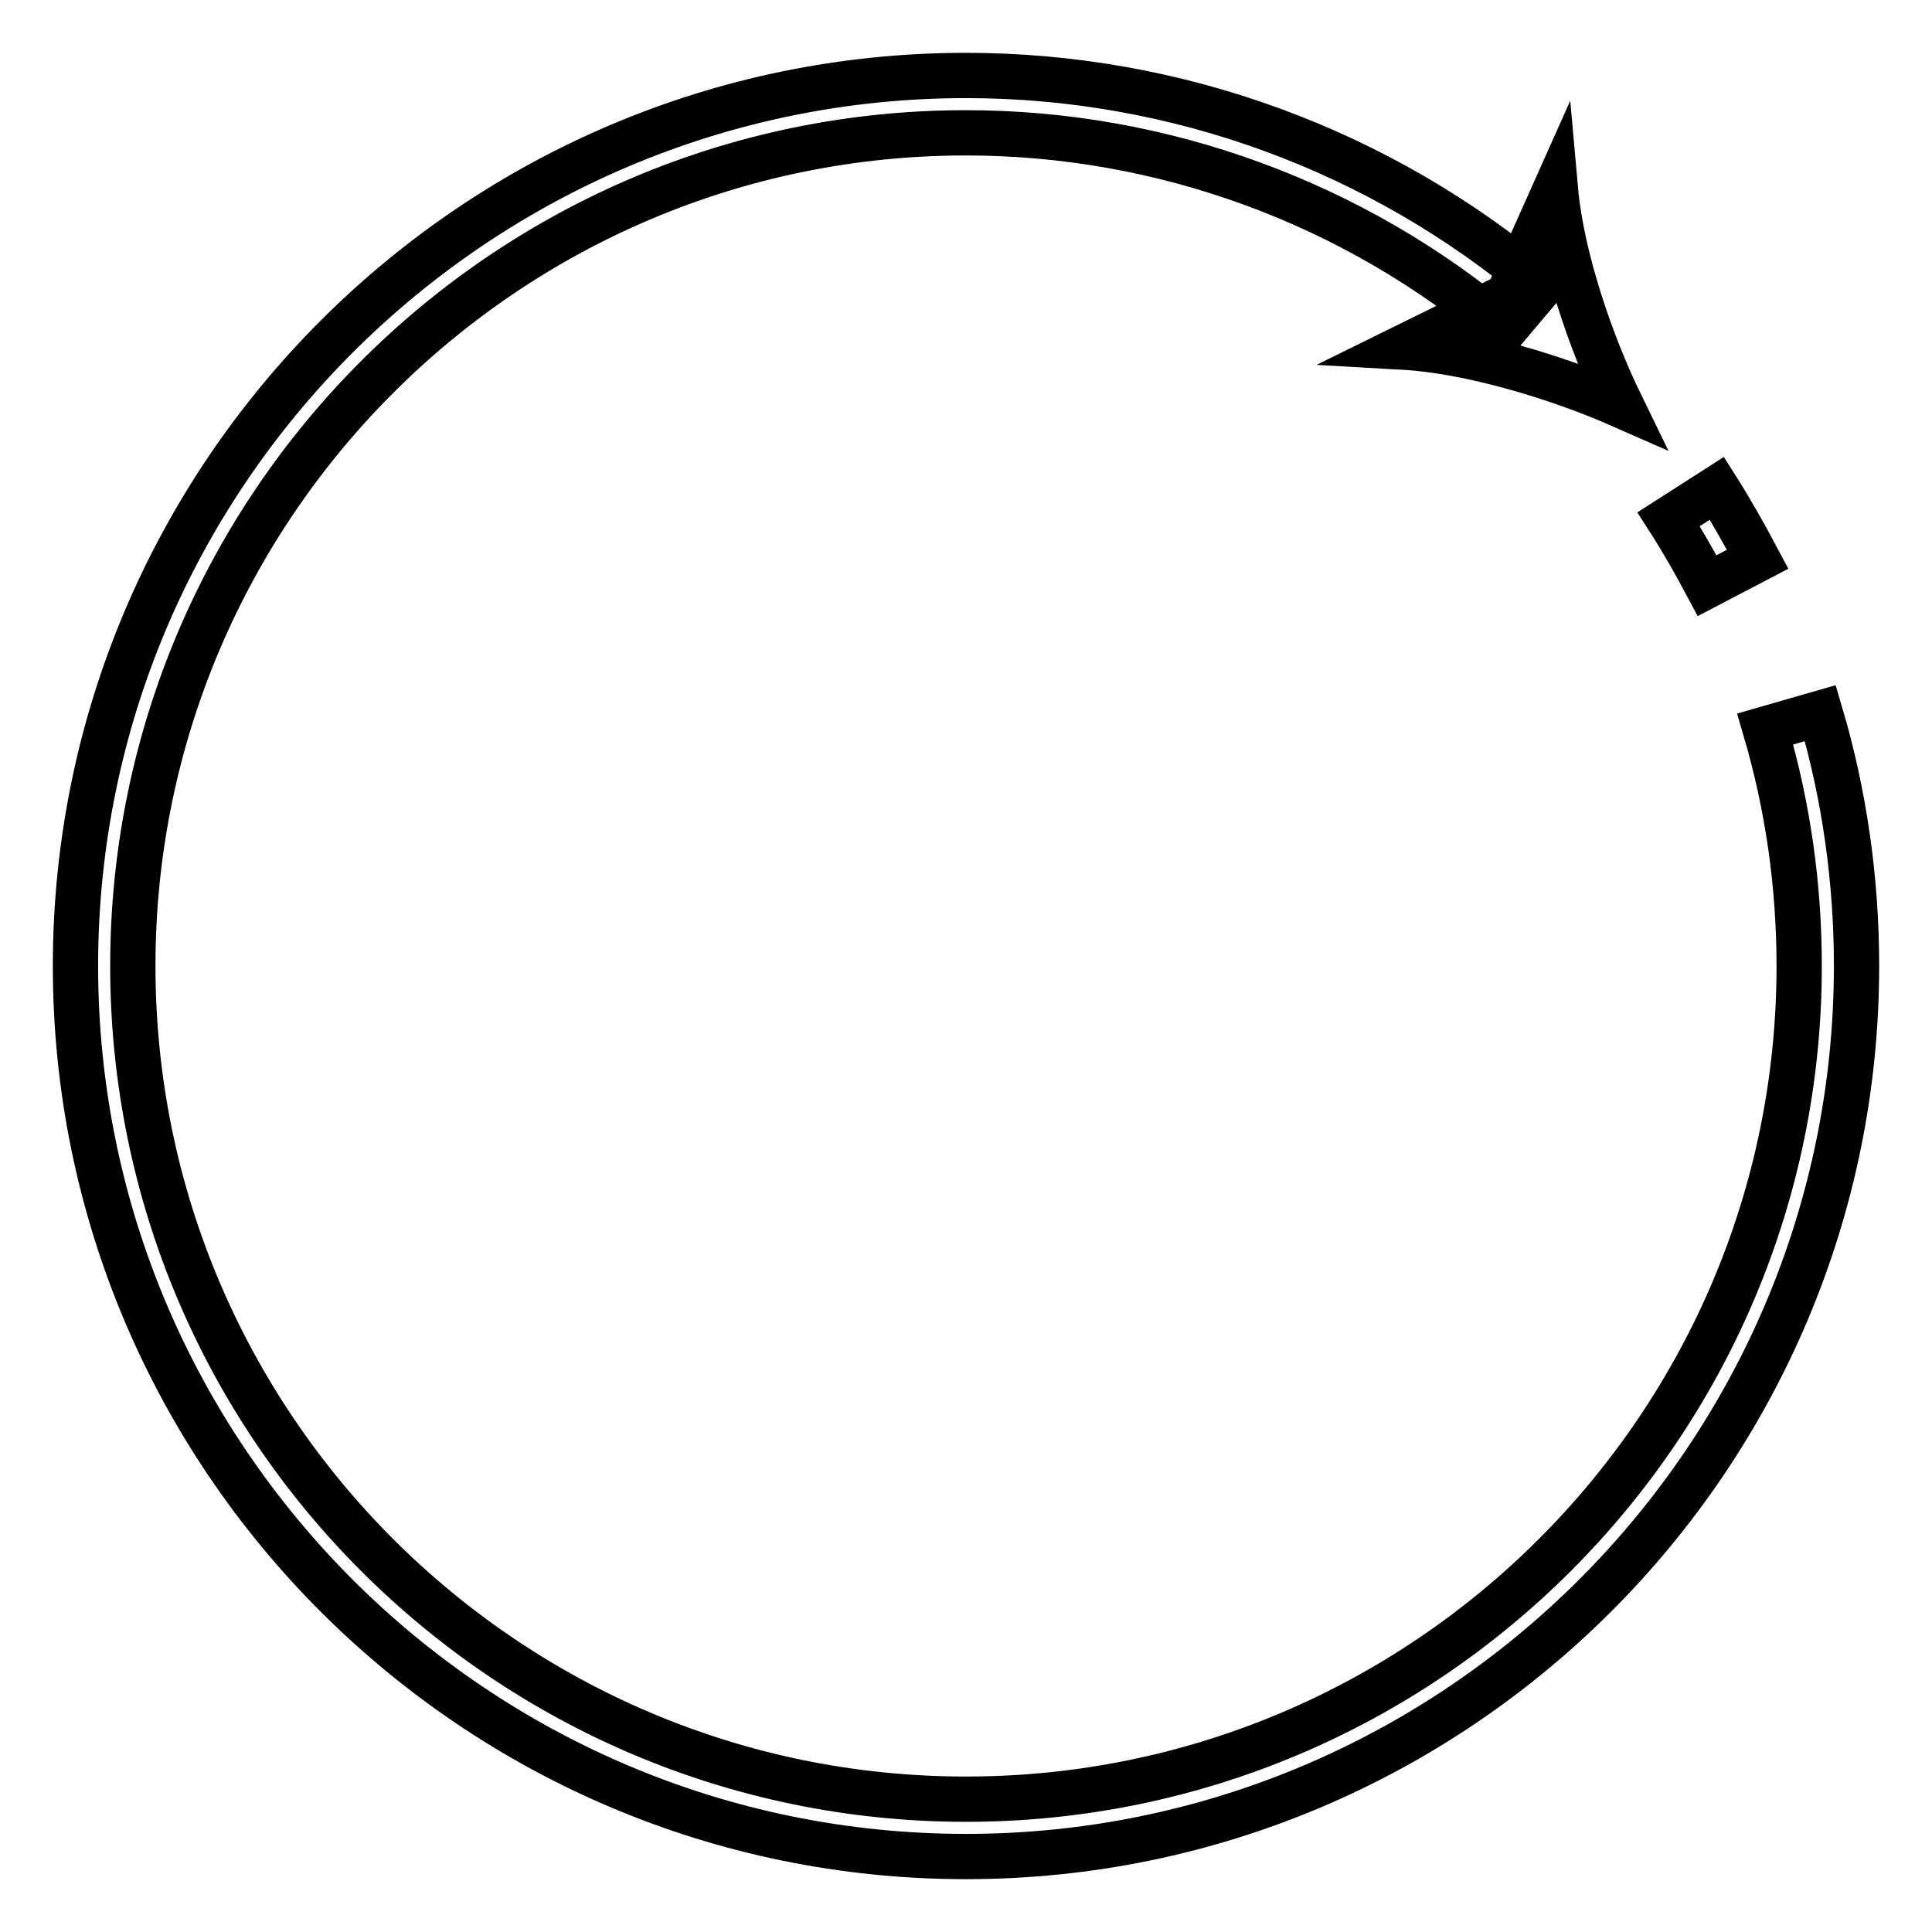
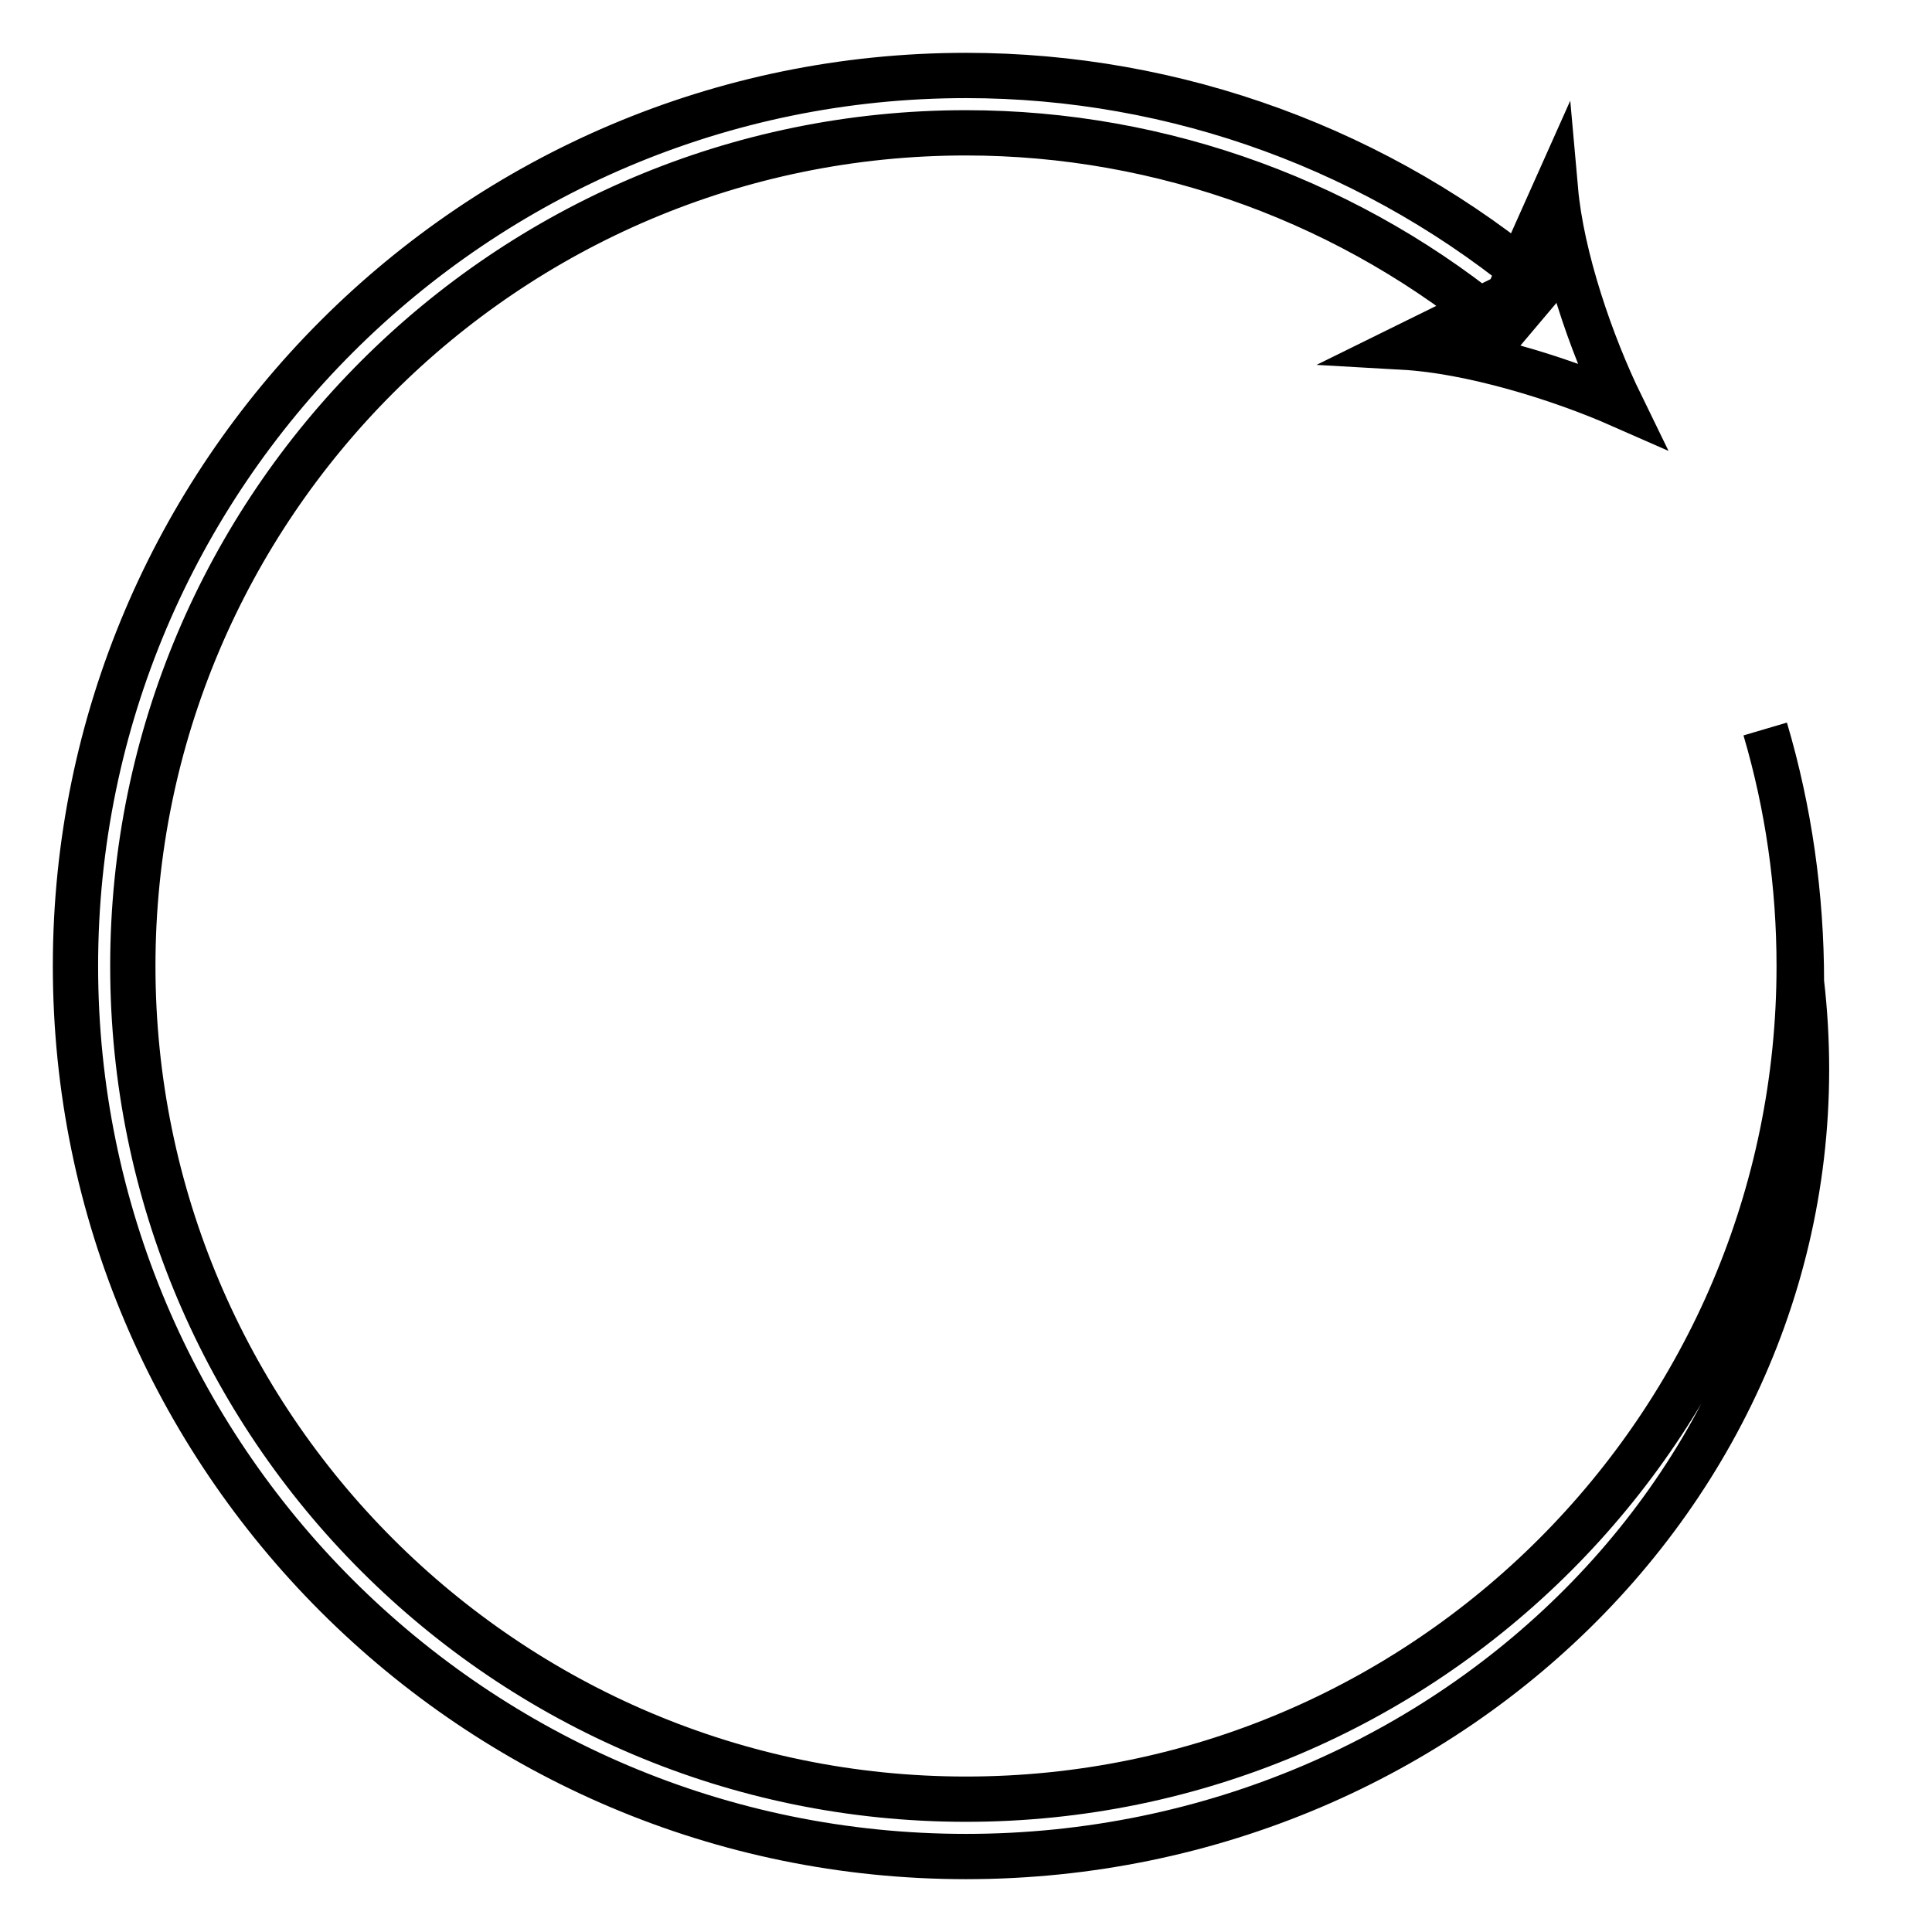
<svg xmlns="http://www.w3.org/2000/svg" version="1.1" x="0px" y="0px" viewBox="0 0 256 256" enable-background="new 0 0 256 256" xml:space="preserve">
  <g>
-     <path stroke-width="6" fill-opacity="0" stroke="#000000" d="M226.2,77.6c-1.6-3-3.3-6-5.1-8.8l6.4-4.1c1.9,3,3.7,6.2,5.4,9.4L226.2,77.6z" />
-     <path stroke-width="6" fill-opacity="0" stroke="#000000" d="M128,246c-65.1,0-118-52.9-118-118S63,10,128,10c27.9,0,54.9,9.9,76.2,27.9l-4.9,5.8 c-19.9-16.8-45.2-26.1-71.3-26.1C67.1,17.6,17.6,67.1,17.6,128c0,60.9,49.5,110.4,110.4,110.4c60.9,0,110.4-49.5,110.4-110.4 c0-10.7-1.5-21.2-4.5-31.4l7.3-2.1c3.2,10.8,4.8,22.1,4.8,33.5C246,193,193.1,246,128,246z" />
+     <path stroke-width="6" fill-opacity="0" stroke="#000000" d="M128,246c-65.1,0-118-52.9-118-118S63,10,128,10c27.9,0,54.9,9.9,76.2,27.9l-4.9,5.8 c-19.9-16.8-45.2-26.1-71.3-26.1C67.1,17.6,17.6,67.1,17.6,128c0,60.9,49.5,110.4,110.4,110.4c60.9,0,110.4-49.5,110.4-110.4 c0-10.7-1.5-21.2-4.5-31.4c3.2,10.8,4.8,22.1,4.8,33.5C246,193,193.1,246,128,246z" />
    <path stroke-width="6" fill-opacity="0" stroke="#000000" d="M214.8,53.7c-8.4-3.7-20-7.2-28.8-7.7l13.8-6.8l6.3-14.1C206.9,34.1,210.8,45.5,214.8,53.7z" />
  </g>
</svg>